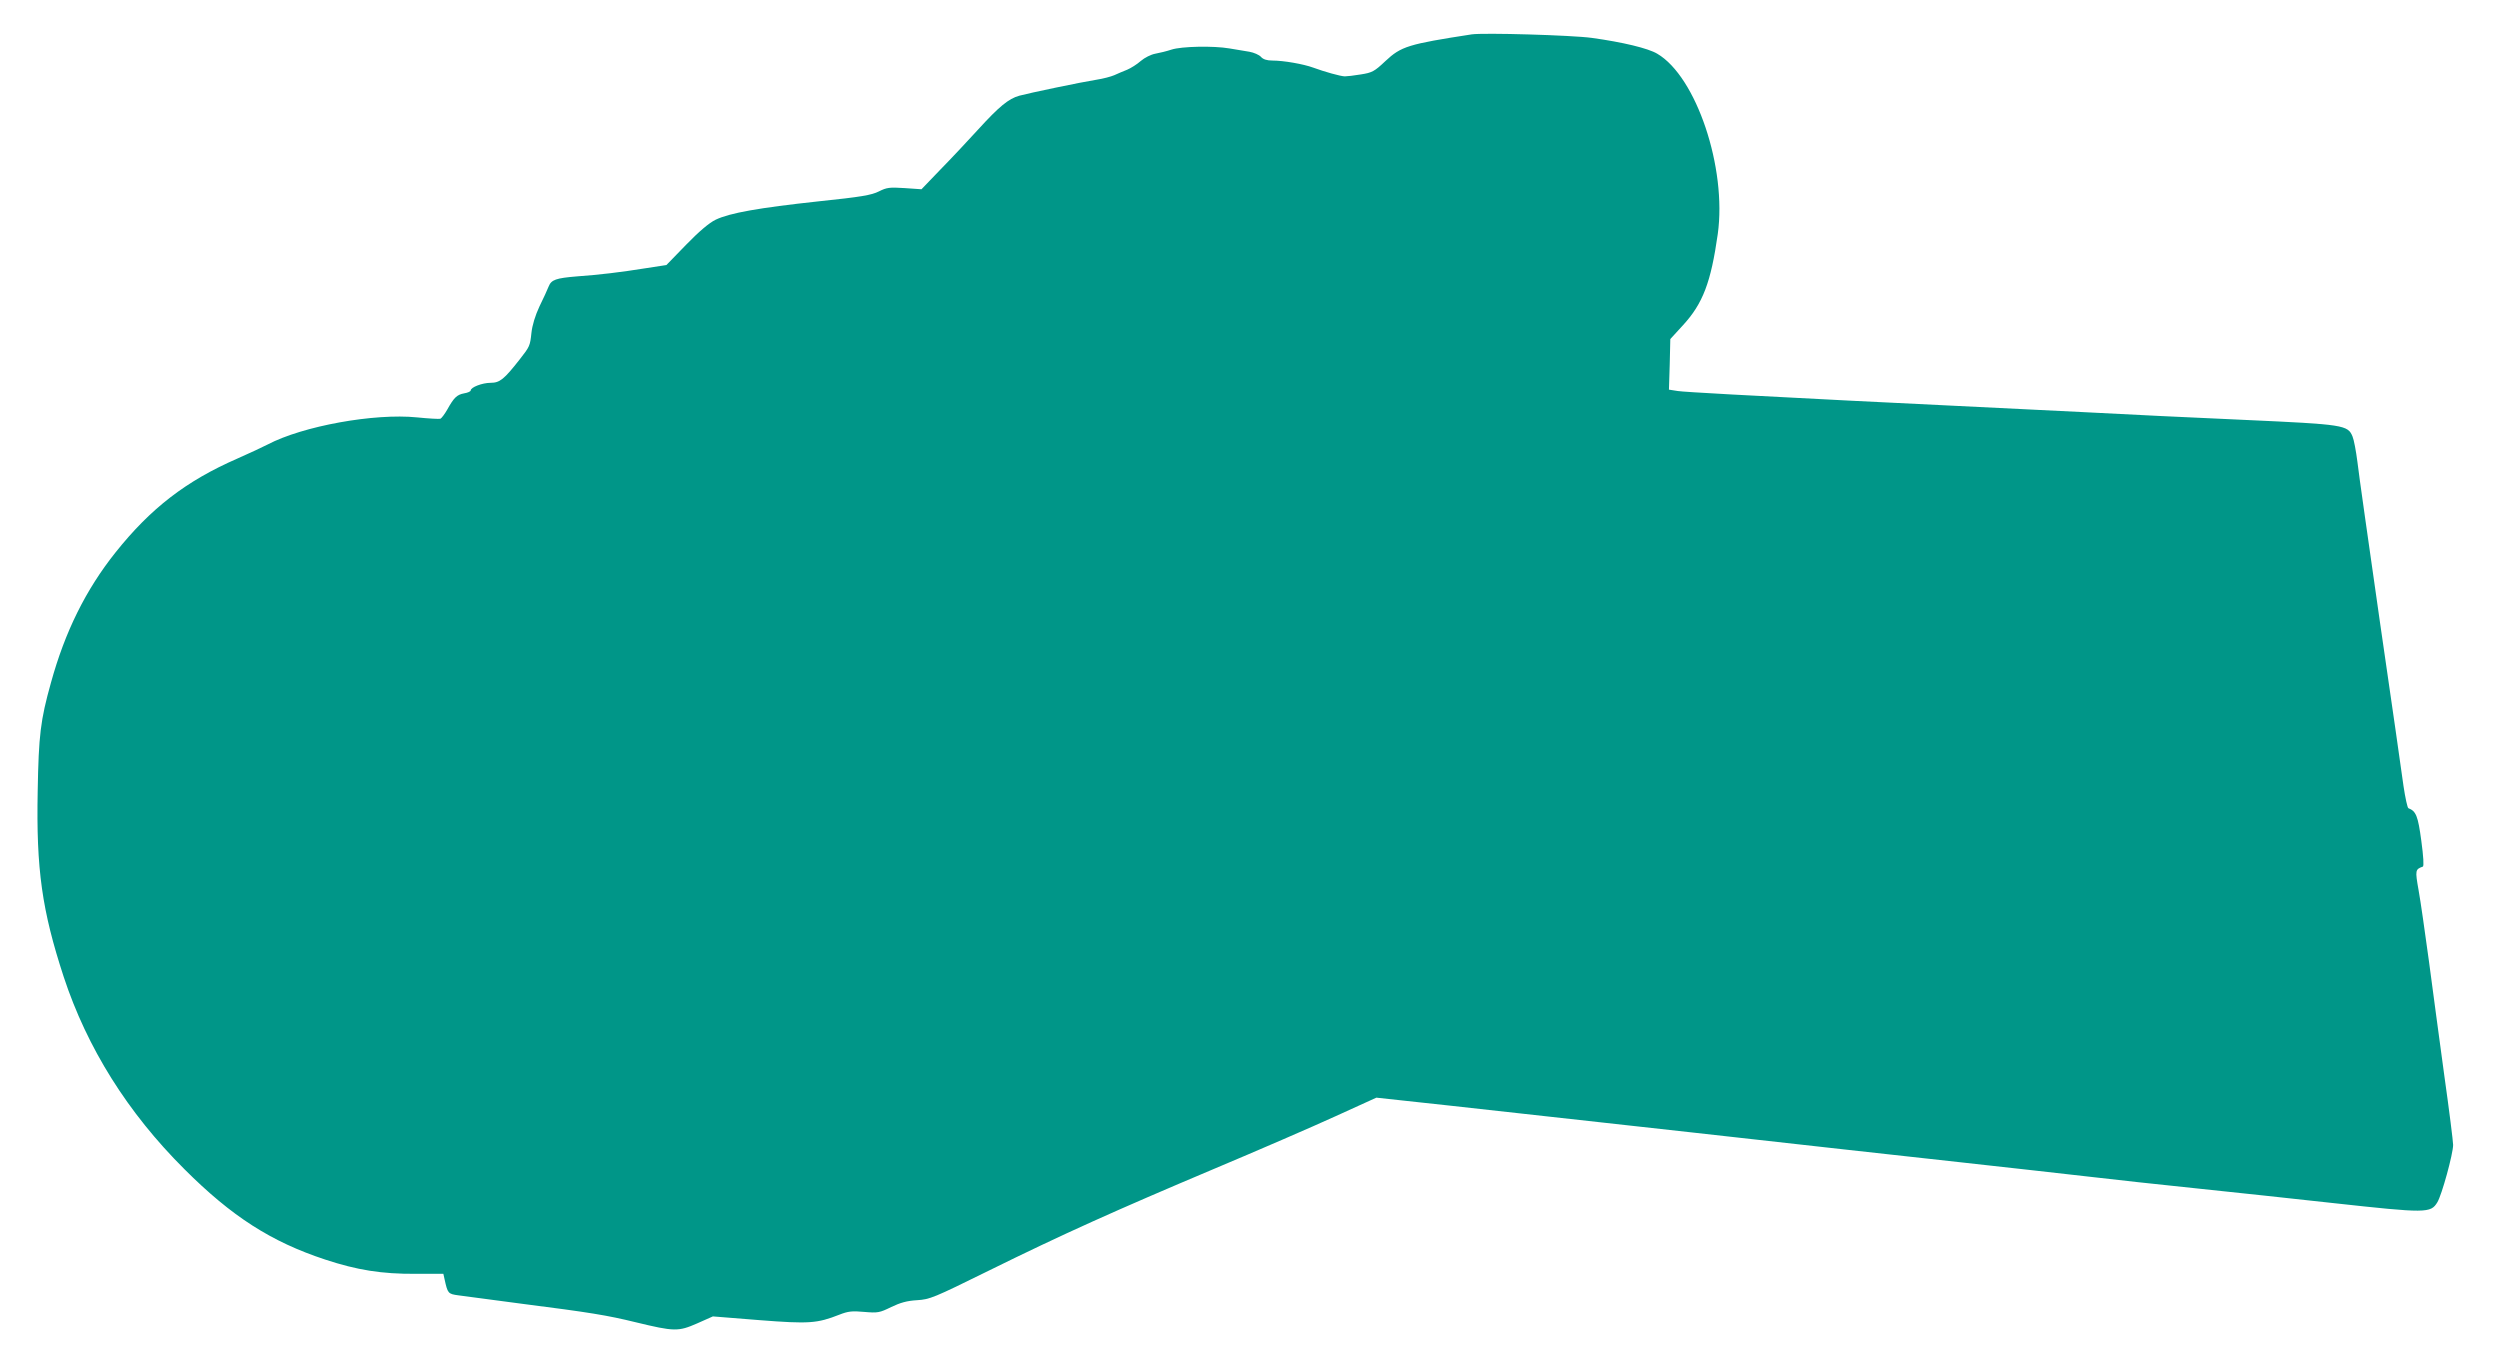
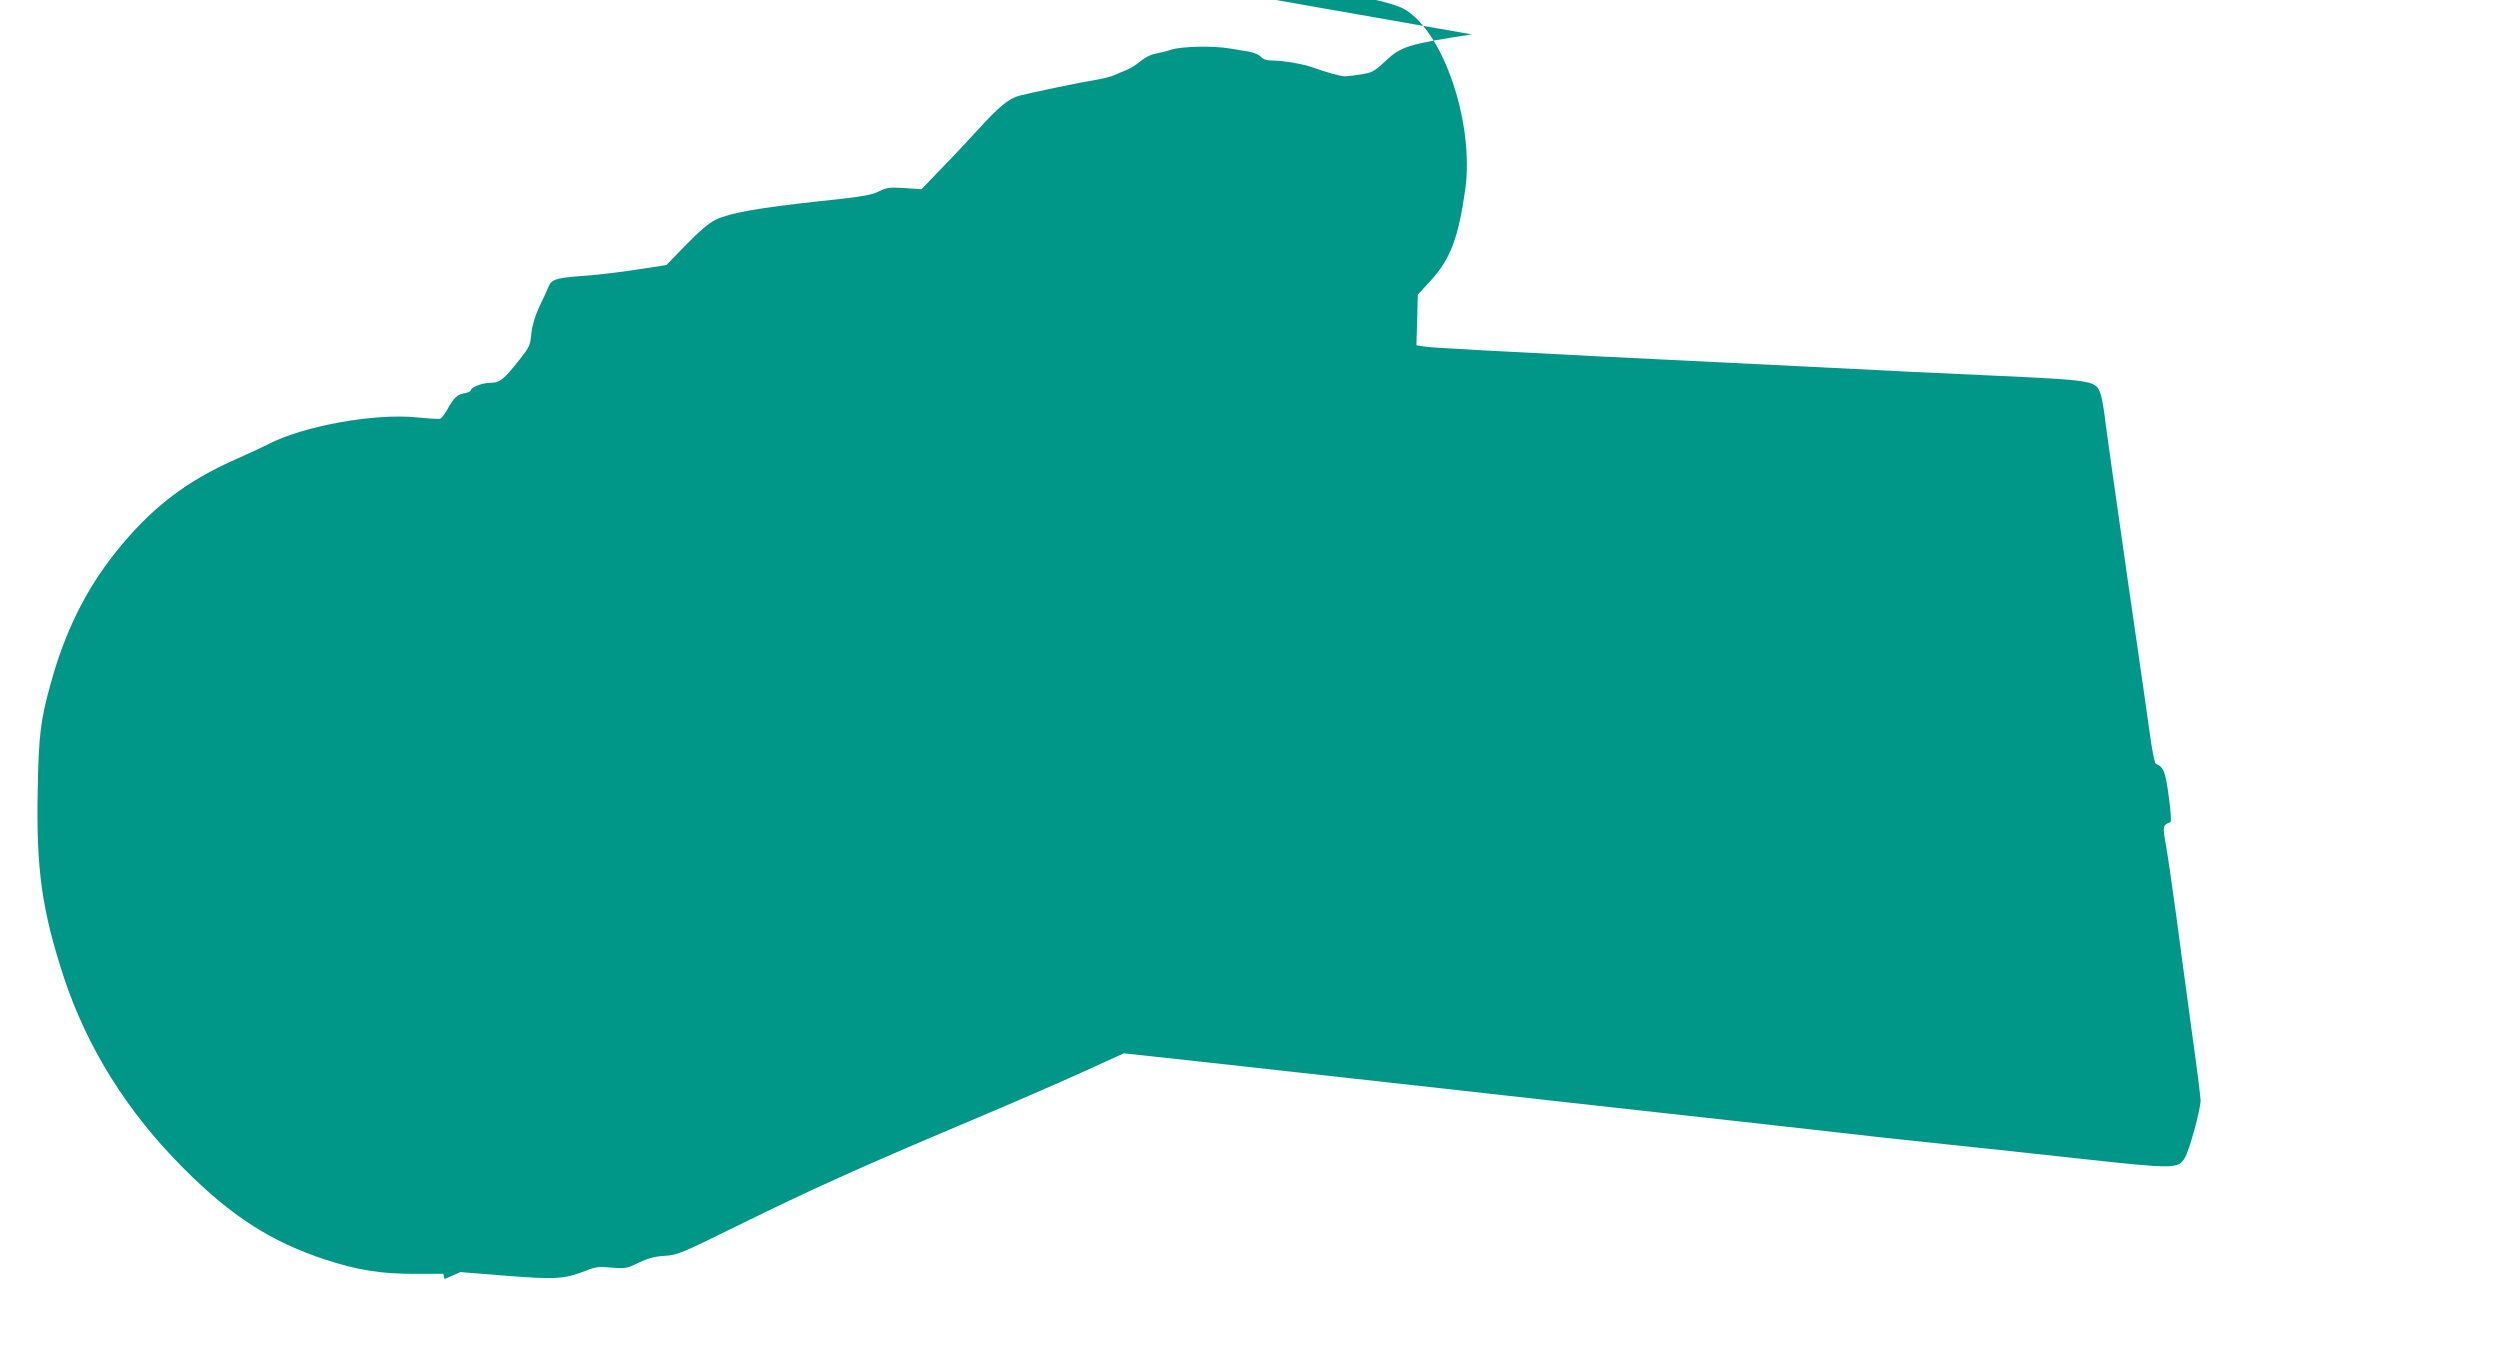
<svg xmlns="http://www.w3.org/2000/svg" version="1.0" width="1280pt" height="697pt" viewBox="0 0 1280 697" preserveAspectRatio="xMidYMid meet">
  <g transform="translate(0,697) scale(0.1,-0.1)" fill="#009688" stroke="none">
-     <path d="M7535 6794 c-324 -50 -361 -61 -442 -137 -56 -53 -68 -59 -125 -68 -35 -6 -72 -10 -83 -10 -23 1 -102 23 -162 45 -49 18 -151 36 -209 36 -27 0 -47 6 -58 19 -9 10 -36 22 -59 26 -23 4 -69 11 -102 17 -81 14 -245 11 -297 -6 -24 -8 -61 -17 -83 -21 -22 -4 -54 -20 -74 -37 -19 -17 -51 -37 -70 -45 -20 -8 -49 -20 -66 -28 -16 -7 -57 -18 -90 -23 -77 -12 -349 -69 -396 -82 -55 -15 -105 -57 -209 -171 -52 -57 -139 -150 -194 -206 l-98 -102 -87 6 c-77 5 -91 3 -131 -17 -38 -19 -89 -28 -310 -51 -304 -33 -453 -59 -526 -94 -33 -16 -85 -60 -151 -128 l-101 -104 -104 -16 c-131 -21 -239 -34 -353 -42 -109 -9 -132 -17 -146 -52 -6 -16 -27 -61 -47 -102 -22 -47 -37 -97 -41 -135 -7 -67 -9 -71 -60 -136 -80 -102 -102 -120 -149 -120 -43 0 -102 -23 -102 -39 0 -5 -15 -12 -34 -15 -37 -7 -52 -22 -86 -83 -13 -23 -29 -44 -35 -47 -7 -2 -61 1 -120 7 -218 22 -584 -44 -765 -139 -25 -13 -94 -45 -155 -72 -263 -115 -443 -254 -624 -481 -152 -191 -258 -405 -330 -666 -54 -193 -63 -269 -68 -555 -8 -402 22 -611 133 -951 120 -364 327 -695 618 -985 243 -243 445 -372 721 -463 164 -54 289 -74 463 -73 l142 0 6 -27 c16 -73 18 -76 70 -83 27 -4 173 -23 324 -43 352 -45 438 -59 585 -95 198 -48 218 -48 314 -6 l81 36 237 -19 c257 -20 296 -17 411 28 43 17 65 20 127 14 70 -6 79 -4 138 25 46 22 80 32 132 35 66 4 85 12 365 150 383 189 653 310 1155 522 226 95 505 216 621 269 l211 96 369 -40 c203 -22 772 -86 1264 -140 492 -55 1100 -123 1350 -150 250 -28 552 -61 670 -75 118 -14 366 -41 550 -60 184 -19 498 -53 698 -75 475 -52 497 -52 531 4 23 37 81 249 81 294 0 17 -20 177 -45 354 -24 178 -60 442 -79 588 -20 146 -43 309 -53 363 -18 102 -17 106 22 120 6 2 3 52 -8 133 -17 127 -27 151 -66 166 -5 2 -16 53 -25 113 -8 61 -62 436 -120 835 -57 399 -110 770 -116 825 -7 55 -18 114 -25 130 -24 59 -44 62 -550 85 -253 11 -626 29 -830 40 -203 10 -743 37 -1200 59 -456 23 -850 44 -875 49 l-45 7 4 130 3 129 65 71 c102 111 143 220 178 467 47 338 -110 806 -310 923 -47 28 -176 59 -335 81 -102 14 -554 27 -615 18z" />
+     <path d="M7535 6794 c-324 -50 -361 -61 -442 -137 -56 -53 -68 -59 -125 -68 -35 -6 -72 -10 -83 -10 -23 1 -102 23 -162 45 -49 18 -151 36 -209 36 -27 0 -47 6 -58 19 -9 10 -36 22 -59 26 -23 4 -69 11 -102 17 -81 14 -245 11 -297 -6 -24 -8 -61 -17 -83 -21 -22 -4 -54 -20 -74 -37 -19 -17 -51 -37 -70 -45 -20 -8 -49 -20 -66 -28 -16 -7 -57 -18 -90 -23 -77 -12 -349 -69 -396 -82 -55 -15 -105 -57 -209 -171 -52 -57 -139 -150 -194 -206 l-98 -102 -87 6 c-77 5 -91 3 -131 -17 -38 -19 -89 -28 -310 -51 -304 -33 -453 -59 -526 -94 -33 -16 -85 -60 -151 -128 l-101 -104 -104 -16 c-131 -21 -239 -34 -353 -42 -109 -9 -132 -17 -146 -52 -6 -16 -27 -61 -47 -102 -22 -47 -37 -97 -41 -135 -7 -67 -9 -71 -60 -136 -80 -102 -102 -120 -149 -120 -43 0 -102 -23 -102 -39 0 -5 -15 -12 -34 -15 -37 -7 -52 -22 -86 -83 -13 -23 -29 -44 -35 -47 -7 -2 -61 1 -120 7 -218 22 -584 -44 -765 -139 -25 -13 -94 -45 -155 -72 -263 -115 -443 -254 -624 -481 -152 -191 -258 -405 -330 -666 -54 -193 -63 -269 -68 -555 -8 -402 22 -611 133 -951 120 -364 327 -695 618 -985 243 -243 445 -372 721 -463 164 -54 289 -74 463 -73 l142 0 6 -27 l81 36 237 -19 c257 -20 296 -17 411 28 43 17 65 20 127 14 70 -6 79 -4 138 25 46 22 80 32 132 35 66 4 85 12 365 150 383 189 653 310 1155 522 226 95 505 216 621 269 l211 96 369 -40 c203 -22 772 -86 1264 -140 492 -55 1100 -123 1350 -150 250 -28 552 -61 670 -75 118 -14 366 -41 550 -60 184 -19 498 -53 698 -75 475 -52 497 -52 531 4 23 37 81 249 81 294 0 17 -20 177 -45 354 -24 178 -60 442 -79 588 -20 146 -43 309 -53 363 -18 102 -17 106 22 120 6 2 3 52 -8 133 -17 127 -27 151 -66 166 -5 2 -16 53 -25 113 -8 61 -62 436 -120 835 -57 399 -110 770 -116 825 -7 55 -18 114 -25 130 -24 59 -44 62 -550 85 -253 11 -626 29 -830 40 -203 10 -743 37 -1200 59 -456 23 -850 44 -875 49 l-45 7 4 130 3 129 65 71 c102 111 143 220 178 467 47 338 -110 806 -310 923 -47 28 -176 59 -335 81 -102 14 -554 27 -615 18z" />
  </g>
</svg>